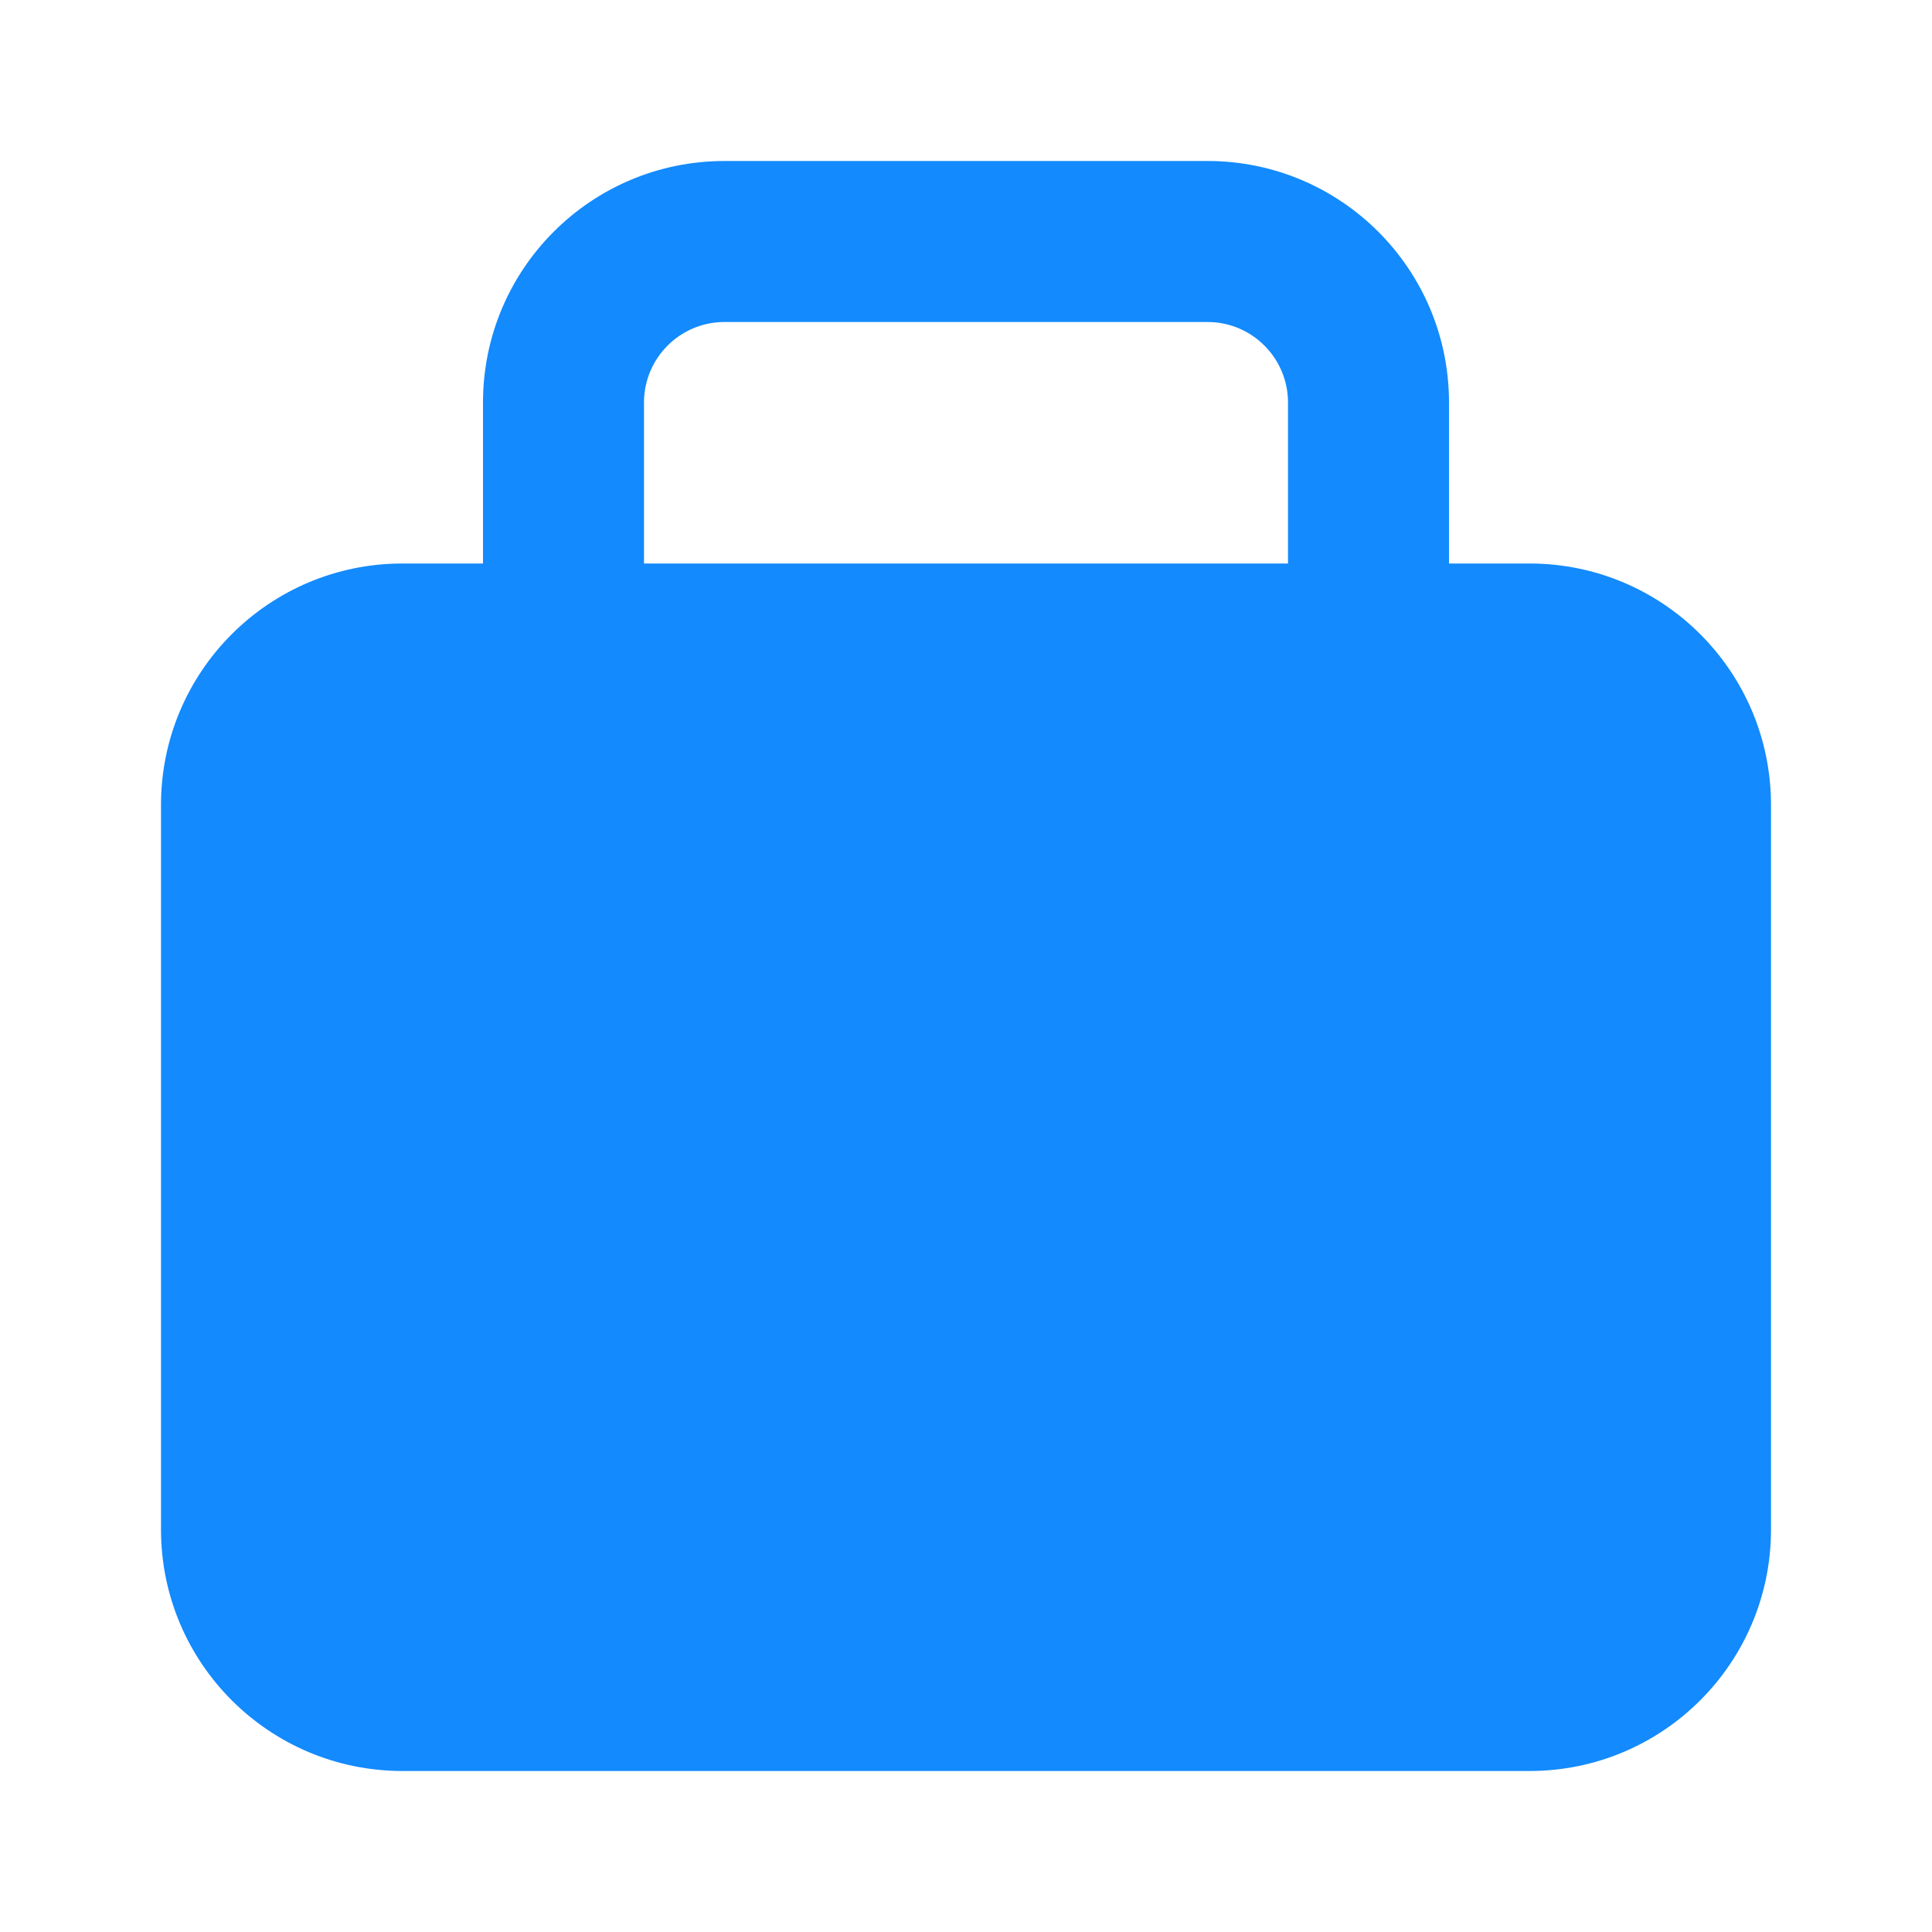
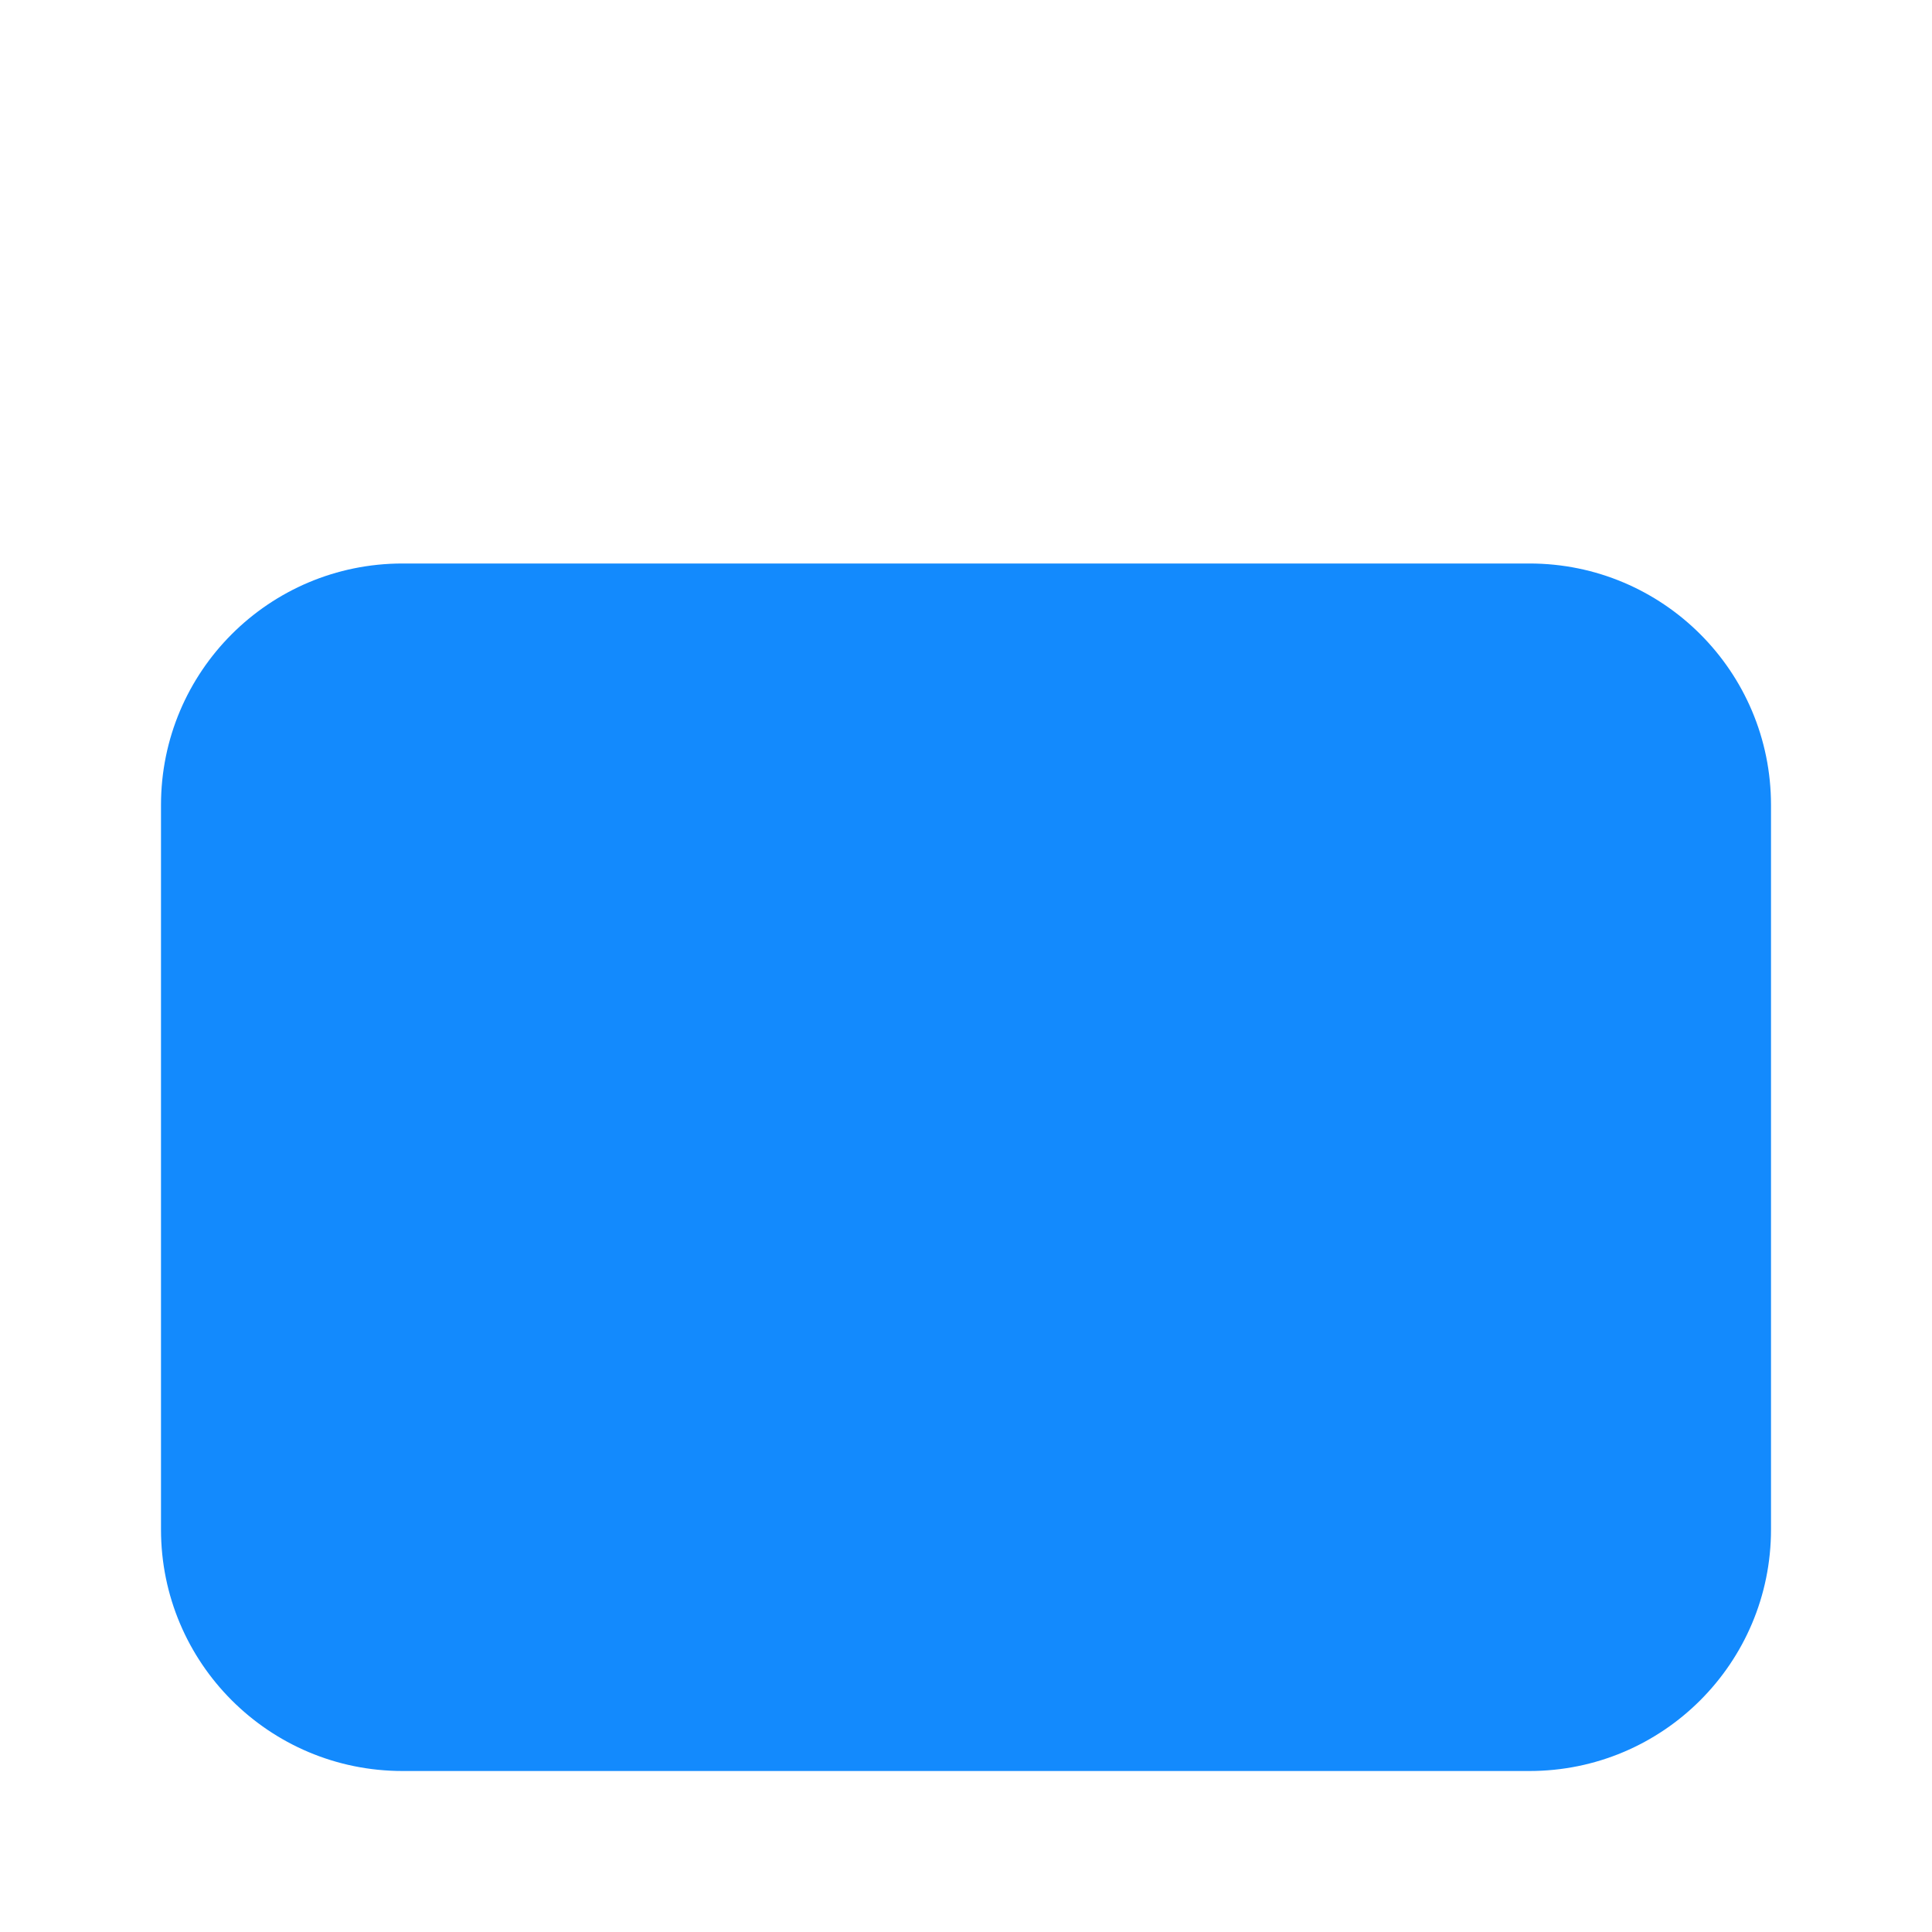
<svg xmlns="http://www.w3.org/2000/svg" width="18" height="18" viewBox="0 0 18 18" fill="none">
  <path d="M1.5 7.5C1.5 6.257 2.507 5.25 3.75 5.25H14.25C15.493 5.25 16.5 6.257 16.5 7.5V14.25C16.5 15.493 15.493 16.5 14.25 16.5H3.75C2.507 16.5 1.5 15.493 1.5 14.25V7.5Z" fill="#138AFD" />
-   <path fill-rule="evenodd" clip-rule="evenodd" d="M6.75 3C6.336 3 6 3.336 6 3.75V6C6 6.414 5.664 6.75 5.25 6.75C4.836 6.75 4.5 6.414 4.5 6V3.75C4.5 2.507 5.507 1.5 6.75 1.5H11.25C12.493 1.5 13.5 2.507 13.5 3.75V6C13.5 6.414 13.164 6.75 12.75 6.75C12.336 6.75 12 6.414 12 6V3.75C12 3.336 11.664 3 11.25 3H6.75Z" fill="#138AFD" />
</svg>